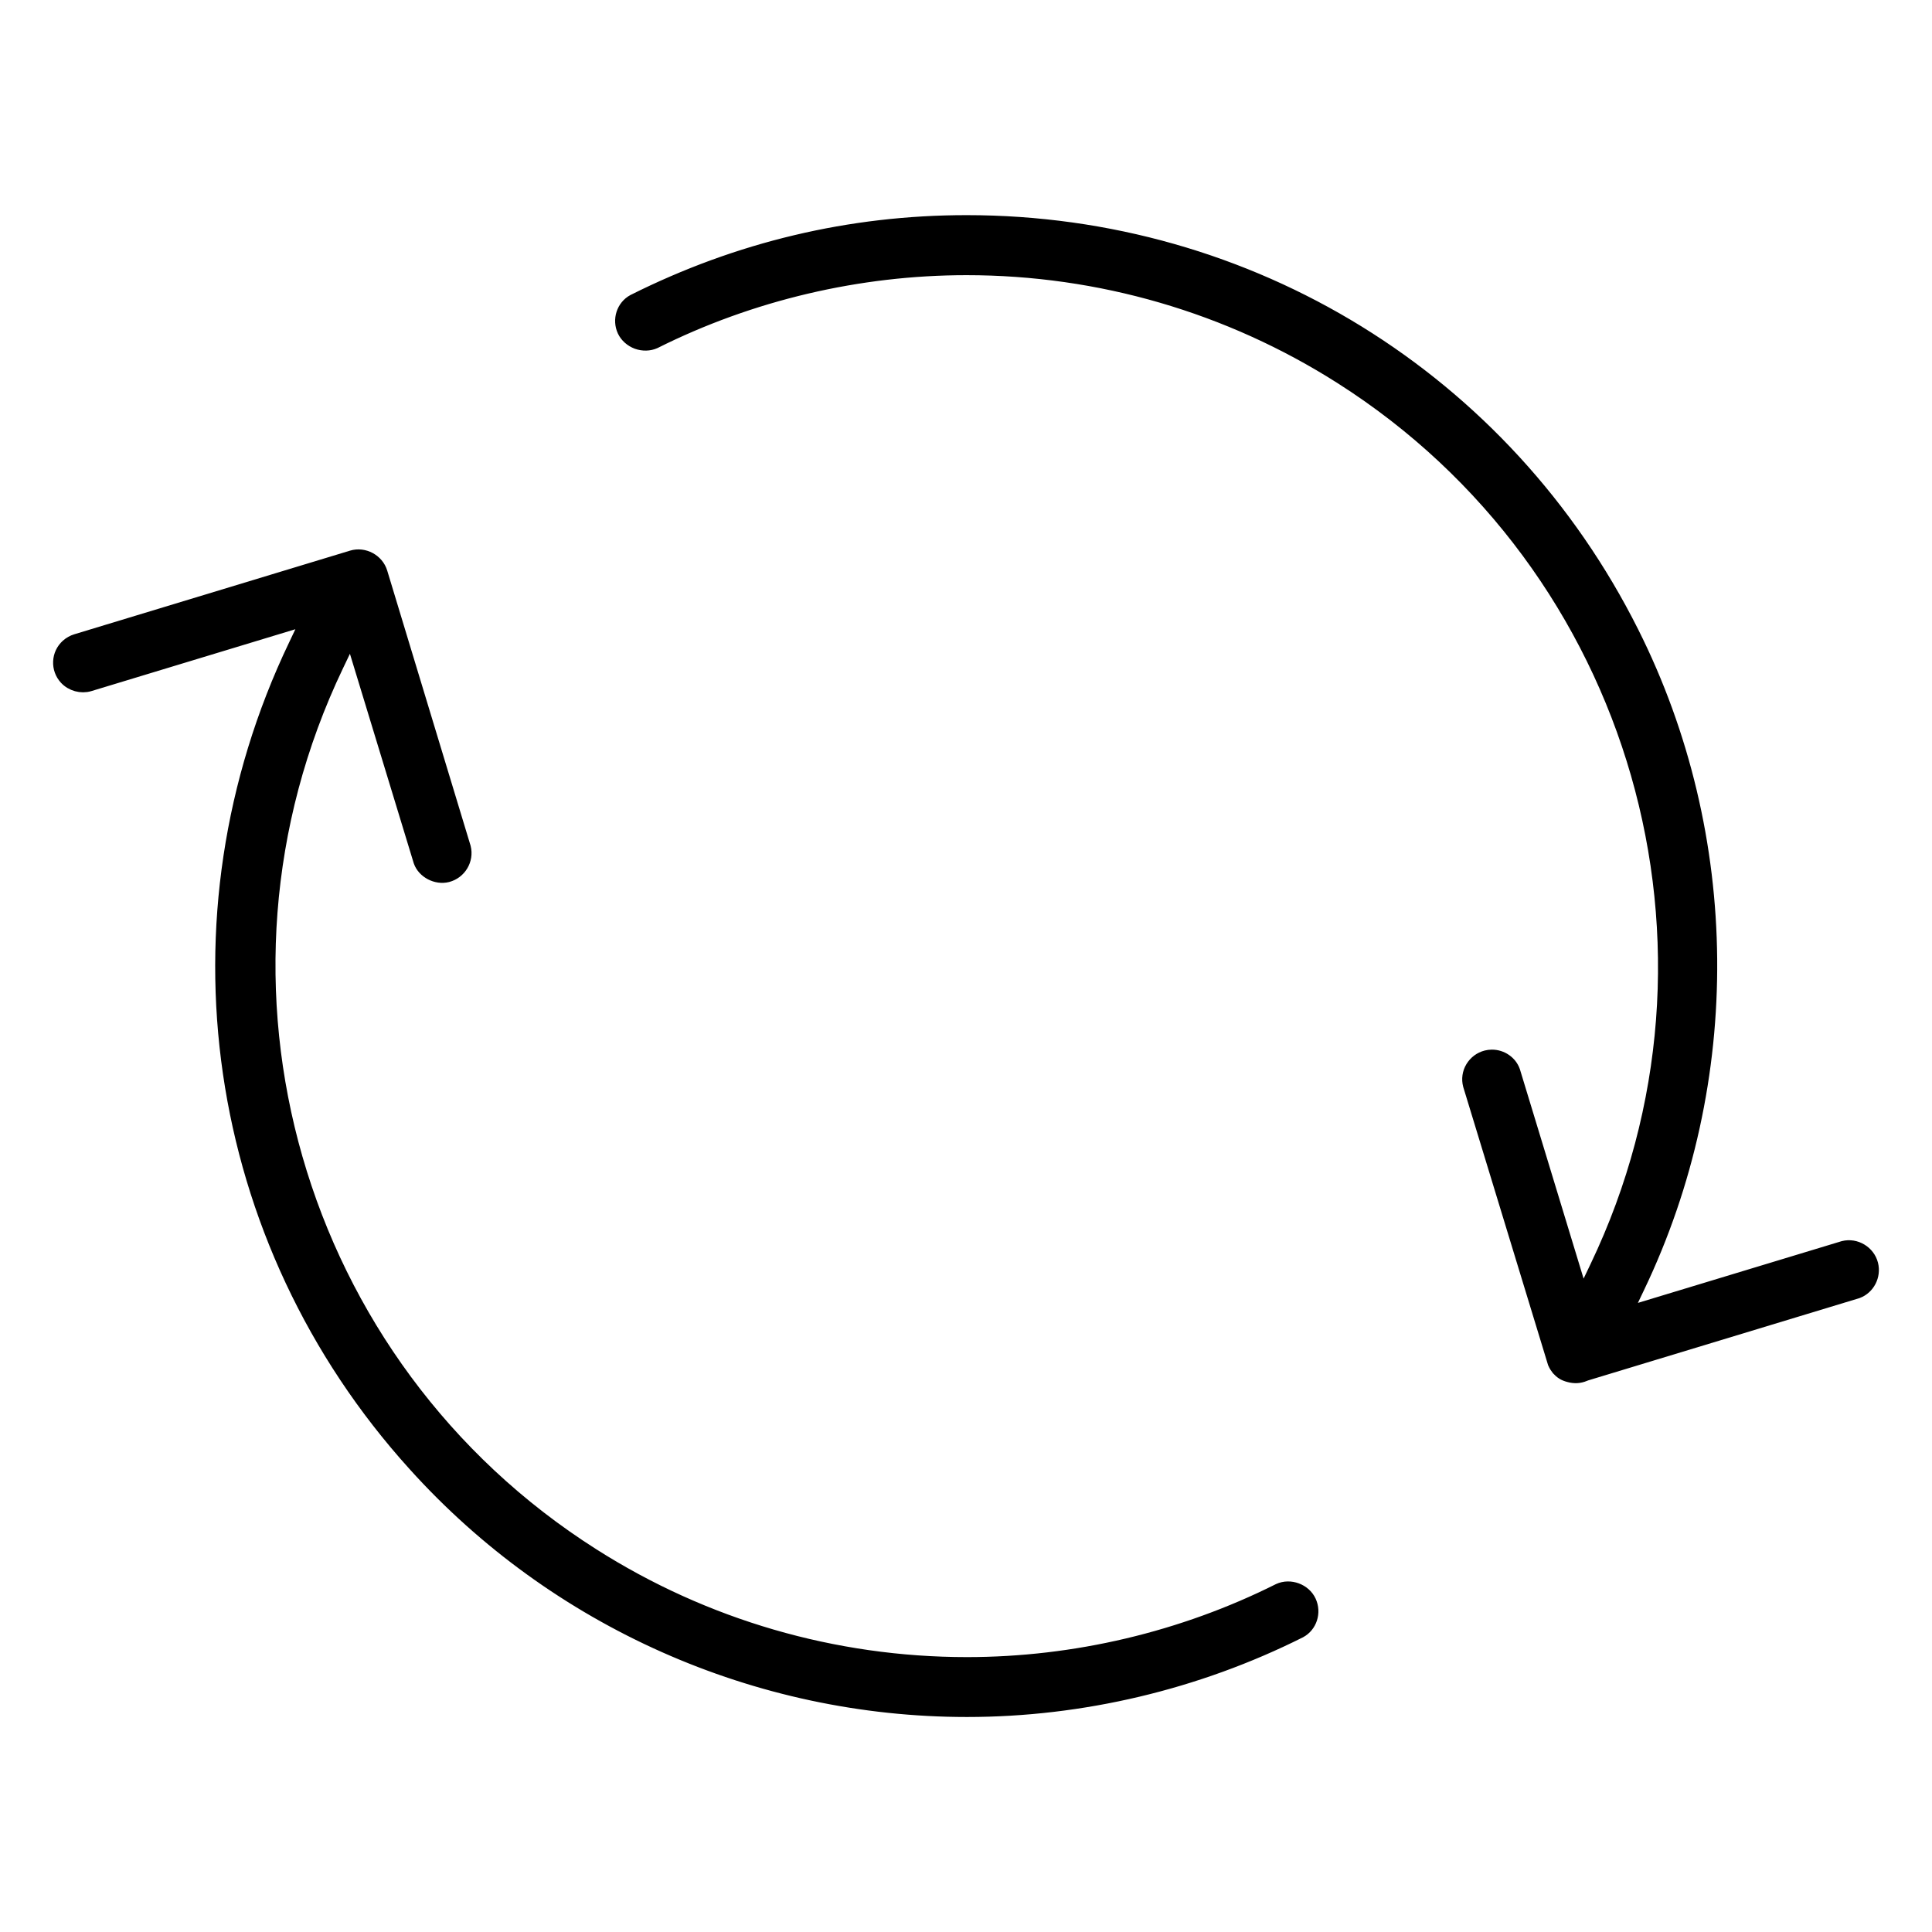
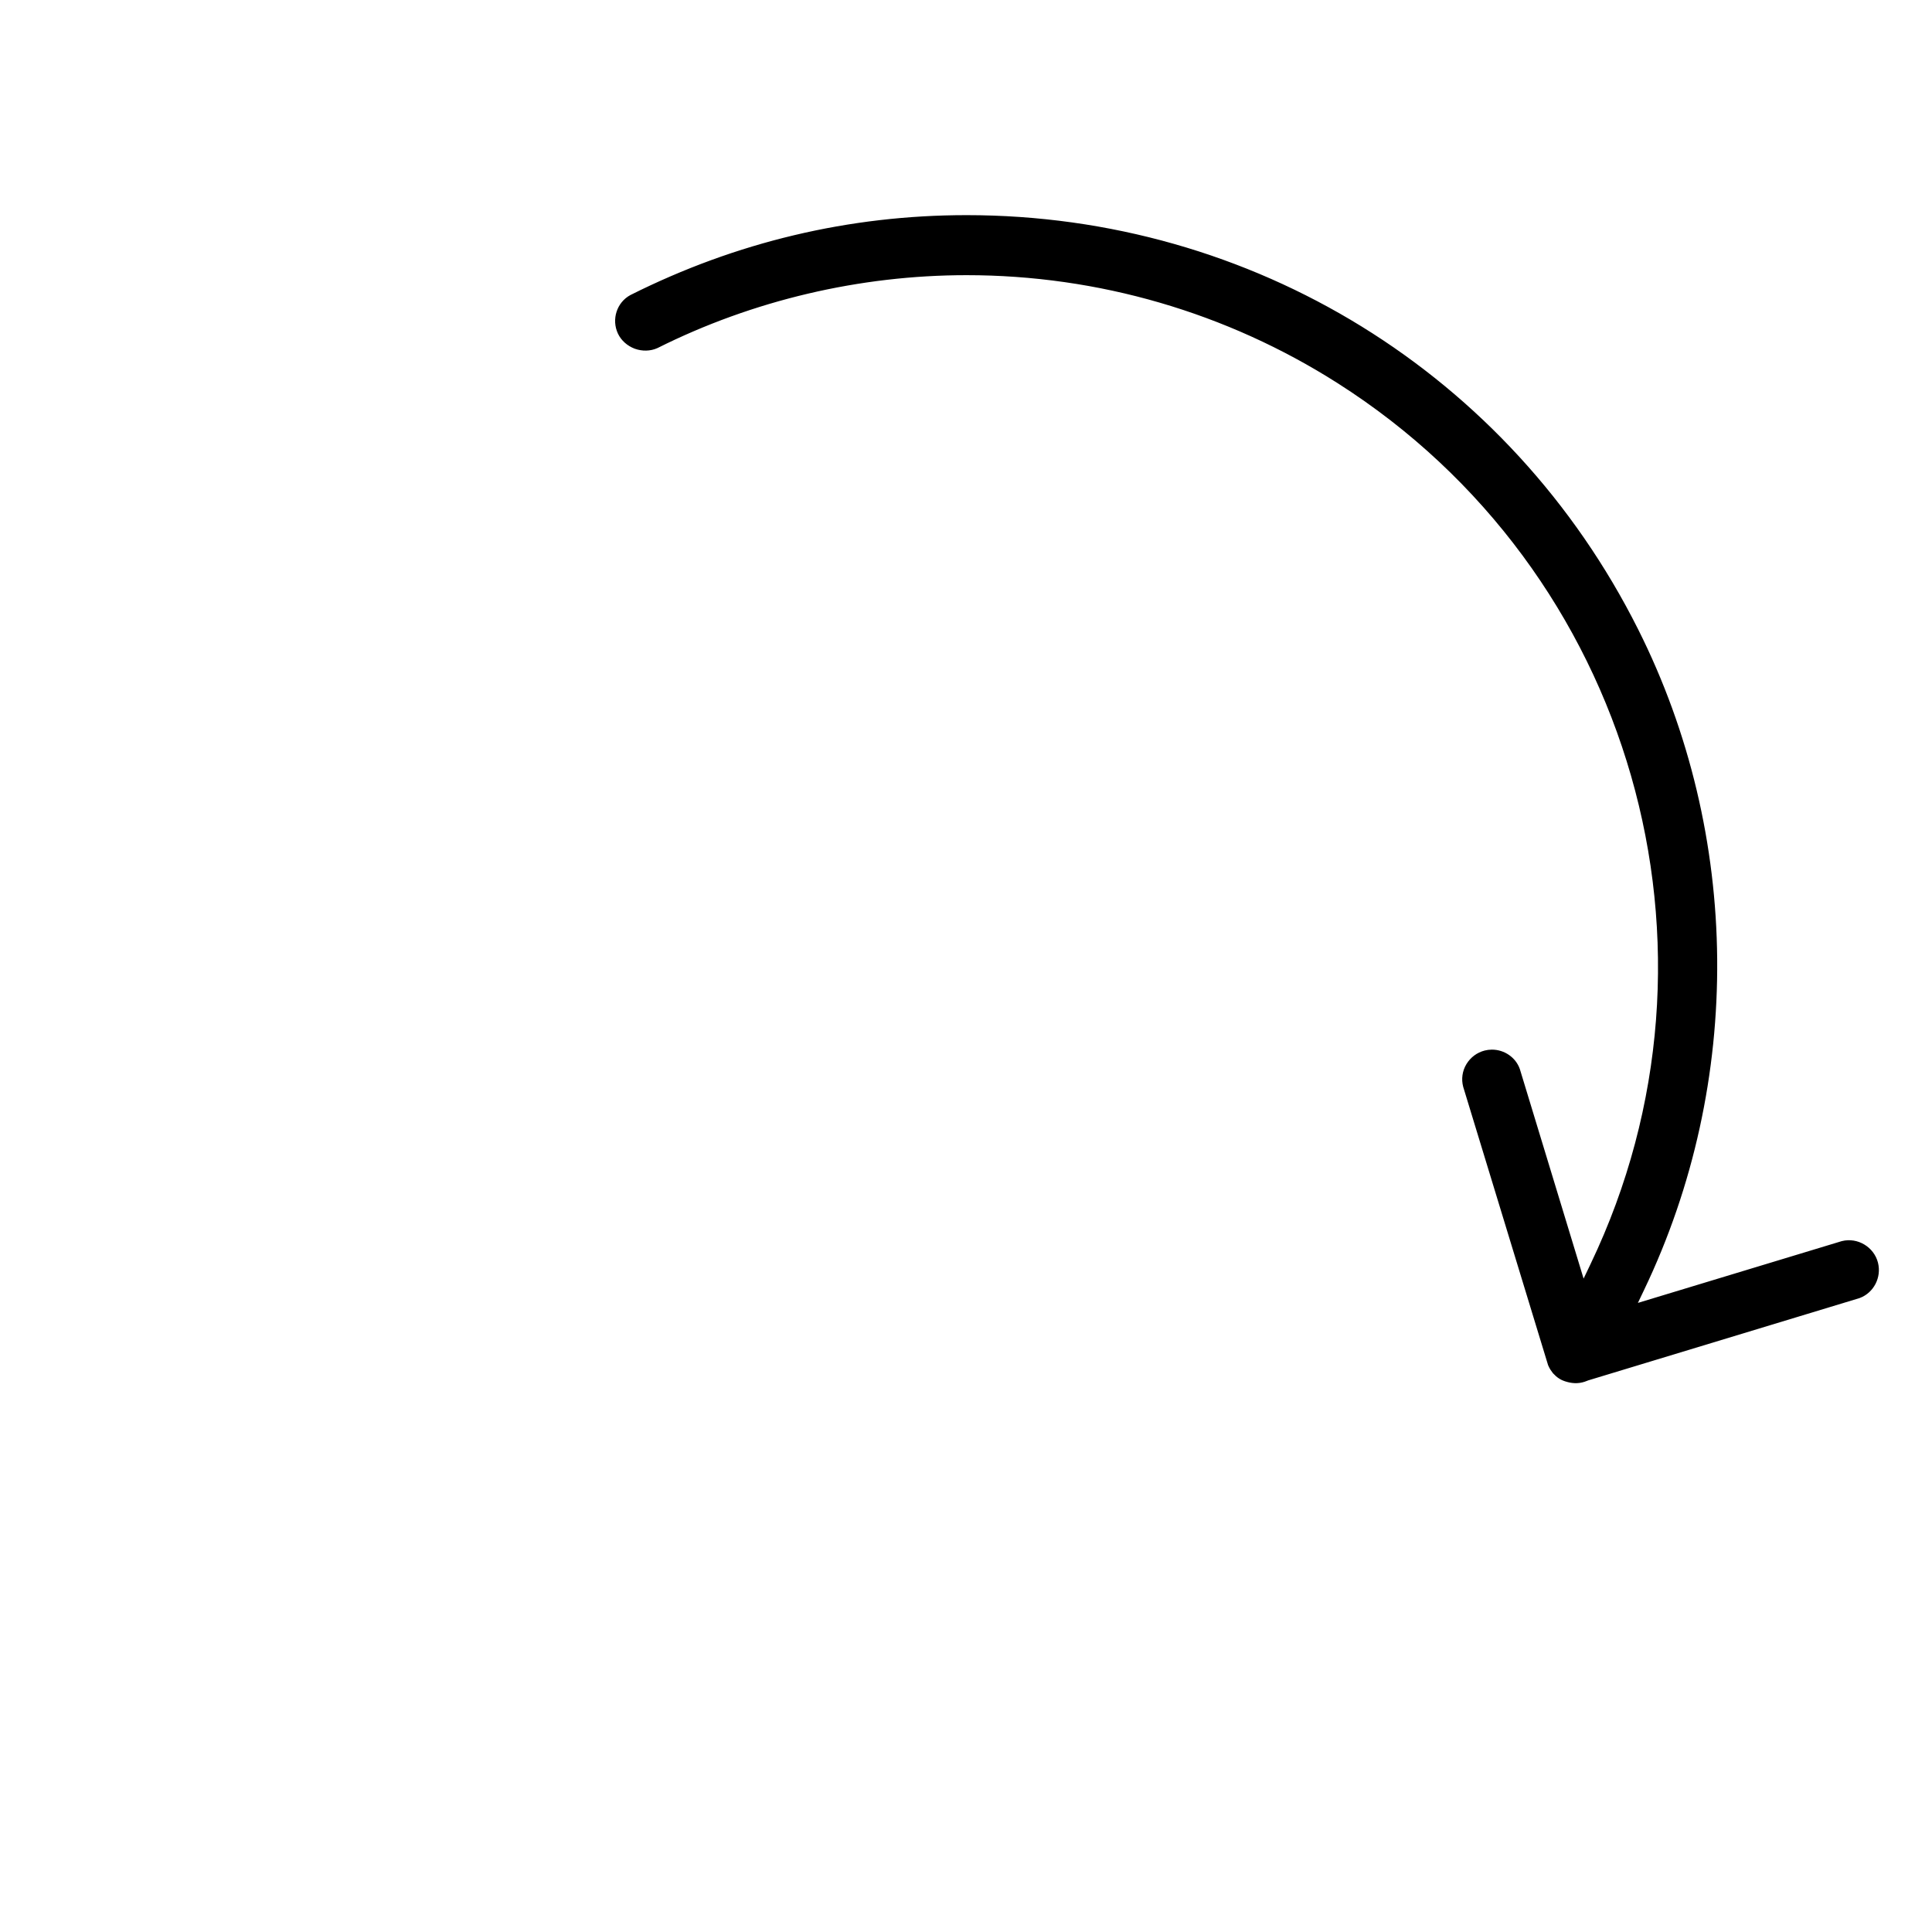
<svg xmlns="http://www.w3.org/2000/svg" id="Capa_1" x="0px" y="0px" viewBox="0 0 140 140" style="enable-background:new 0 0 140 140;" xml:space="preserve">
  <style type="text/css"> .st0{stroke:#000000;stroke-miterlimit:10;} </style>
  <g>
-     <path class="st0" d="M30.05,106.12c10.19,11.31,24.78,17.8,40.02,17.8c8.32,0,16.66-1.98,24.12-5.72c0.75-0.4,1.06-1.35,0.69-2.15 c-0.37-0.8-1.4-1.18-2.2-0.81c-6.97,3.49-14.79,5.34-22.61,5.34c-9.63,0-19.02-2.73-27.14-7.9C21.34,98.97,13.38,71.26,24.4,48.22 L25.46,46l5,16.41c0.26,0.74,1.16,1.22,1.96,1.02c0.88-0.23,1.42-1.13,1.2-2.01l-6.04-19.93c-0.26-0.86-1.21-1.37-2.07-1.11 L5.53,46.44c-0.23,0.07-0.45,0.19-0.64,0.36c-0.33,0.3-0.52,0.7-0.54,1.14s0.13,0.86,0.43,1.19c0.42,0.46,1.11,0.65,1.7,0.47 l15.86-4.81l-0.93,1.96C11.93,66.54,15.32,89.84,30.05,106.12L30.05,106.12z" />
    <path class="st0" d="M135.6,91.62c-0.22-0.87-1.14-1.42-2.01-1.2l-15.84,4.8l0.93-1.95c7.15-14.93,7-32.66-0.42-47.44 c-9.2-18.34-27.68-29.74-48.22-29.74c-8.42,0-16.54,1.93-24.12,5.73c-0.75,0.4-1.06,1.35-0.69,2.14c0.18,0.38,0.52,0.68,0.94,0.84 c0.42,0.15,0.88,0.14,1.26-0.03c6.97-3.49,14.8-5.33,22.61-5.33c9.63,0,19.02,2.73,27.15,7.9c21.57,13.71,29.54,41.43,18.52,64.47 l-1.06,2.22l-4.99-16.4c-0.22-0.63-0.85-1.07-1.55-1.07c-0.14,0-0.28,0.02-0.4,0.05c-0.43,0.11-0.79,0.38-1.02,0.76 c-0.23,0.38-0.29,0.83-0.18,1.25l6.14,20.13c0.08,0.18,0.17,0.32,0.26,0.43c0.11,0.12,0.22,0.22,0.35,0.3 c0.11,0.07,0.25,0.13,0.44,0.18c0.4,0.11,0.75,0.09,1.11-0.06l0.1-0.04l19.68-5.97C135.36,93.3,135.81,92.45,135.6,91.62z" />
  </g>
</svg>